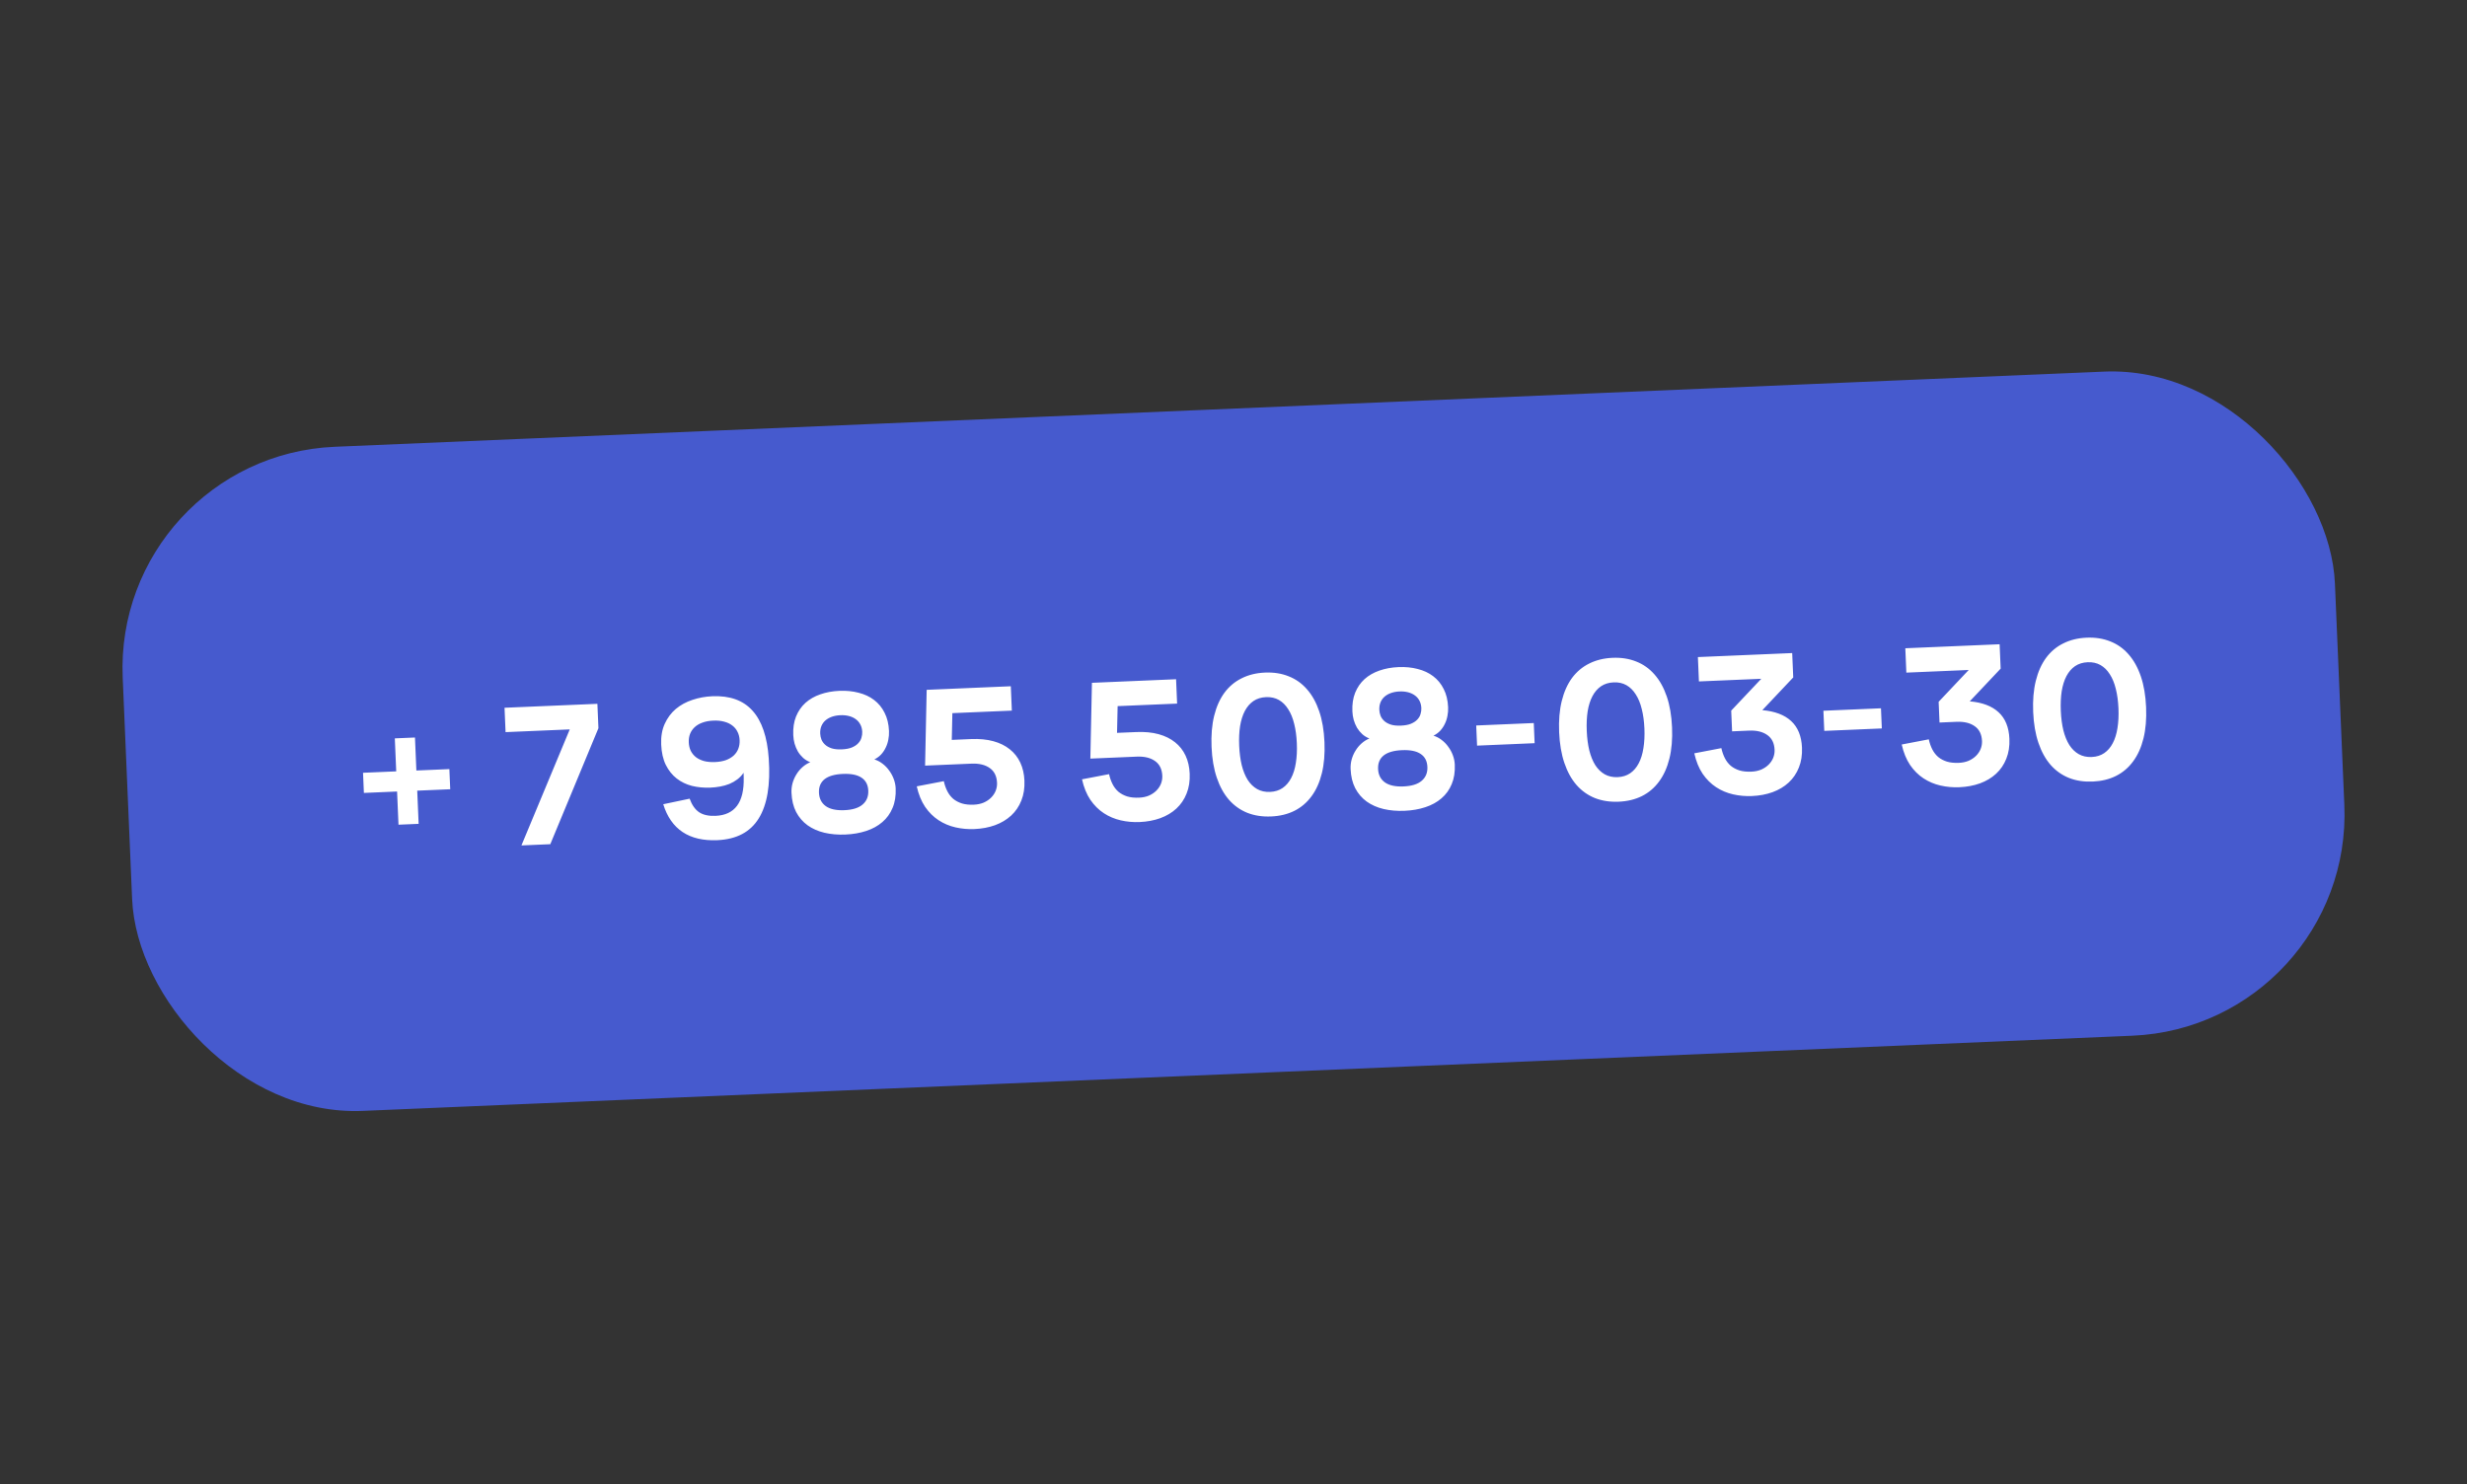
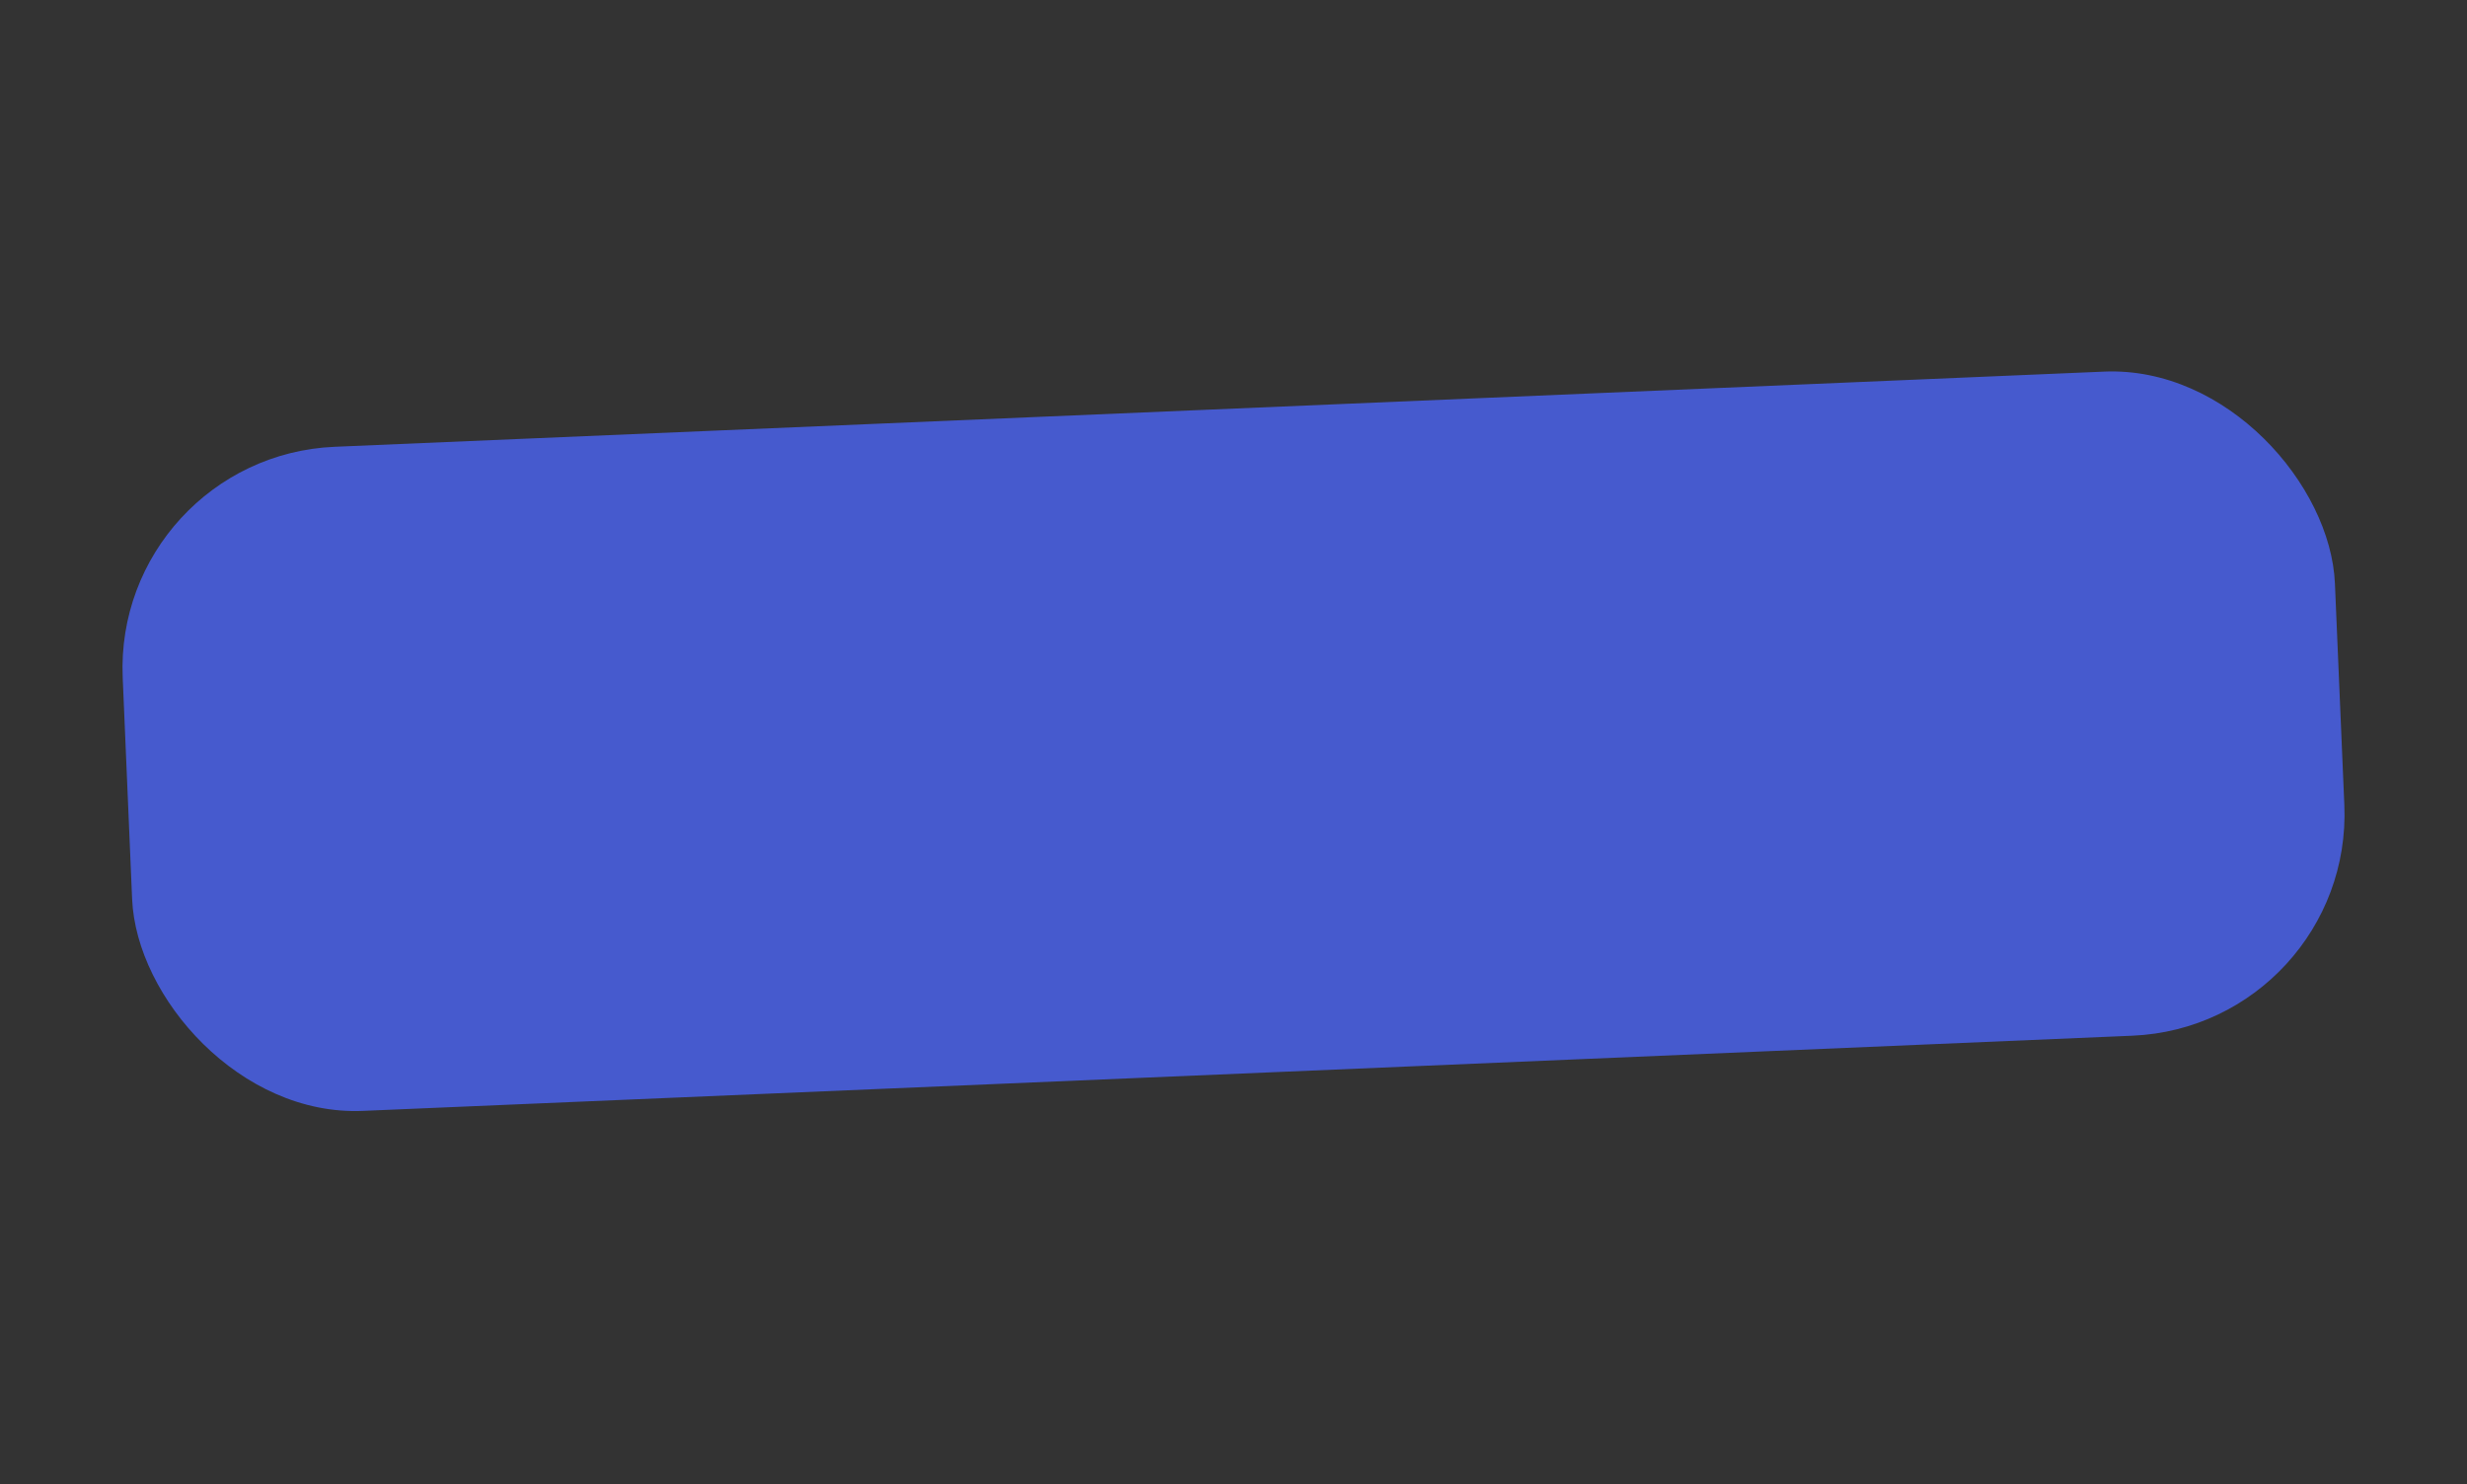
<svg xmlns="http://www.w3.org/2000/svg" width="334" height="201" viewBox="0 0 334 201" fill="none">
  <rect x="0" y="0" width="334" height="201" fill="#333333" stroke="none" />
  <rect x="15.339" y="61.769" width="299.777" height="90" rx="30" transform="rotate(-2.433 15.339 61.769)" fill="#465ACE" />
-   <path d="M53.951 111.665L53.76 107.171L49.266 107.362L49.15 104.634L53.644 104.443L53.454 99.975L56.182 99.859L56.371 104.327L60.839 104.137L60.955 106.865L56.487 107.055L56.678 111.549L53.951 111.665ZM70.595 114.471L77.136 98.761L68.447 99.13L68.307 95.831L80.879 95.297L81.019 98.596L74.504 114.305L70.595 114.471ZM96.435 94.272C98.807 94.171 100.622 94.823 101.879 96.226C103.144 97.621 103.877 99.776 104.079 102.691C104.326 106.254 103.873 108.963 102.72 110.816C101.575 112.669 99.704 113.65 97.106 113.761C95.201 113.842 93.638 113.474 92.415 112.659C91.191 111.843 90.318 110.588 89.795 108.893L93.368 108.142C93.682 109.005 94.116 109.62 94.669 109.987C95.222 110.345 95.958 110.505 96.875 110.466C99.49 110.355 100.762 108.639 100.69 105.32L100.674 104.631C100.437 104.979 100.155 105.278 99.827 105.526C99.5 105.774 99.14 105.98 98.748 106.144C98.355 106.3 97.939 106.417 97.501 106.497C97.07 106.576 96.63 106.625 96.18 106.644C95.305 106.681 94.473 106.603 93.684 106.411C92.904 106.21 92.213 105.875 91.612 105.406C91.011 104.938 90.521 104.325 90.142 103.569C89.771 102.813 89.563 101.894 89.517 100.811C89.471 99.737 89.631 98.803 89.996 98.006C90.361 97.201 90.862 96.53 91.498 95.991C92.143 95.452 92.894 95.042 93.749 94.763C94.604 94.475 95.499 94.311 96.435 94.272ZM96.575 97.571C96.021 97.594 95.53 97.684 95.103 97.841C94.684 97.989 94.333 98.195 94.049 98.459C93.774 98.713 93.566 99.017 93.424 99.37C93.291 99.714 93.234 100.098 93.252 100.522C93.27 100.947 93.36 101.329 93.522 101.669C93.692 102 93.925 102.285 94.222 102.524C94.527 102.754 94.894 102.929 95.324 103.05C95.763 103.161 96.259 103.205 96.813 103.182C97.367 103.158 97.854 103.072 98.273 102.925C98.691 102.768 99.042 102.562 99.326 102.307C99.61 102.044 99.818 101.74 99.951 101.396C100.092 101.043 100.154 100.654 100.136 100.23C100.118 99.806 100.024 99.428 99.854 99.097C99.692 98.757 99.458 98.472 99.154 98.242C98.849 98.003 98.481 97.828 98.051 97.716C97.621 97.596 97.129 97.547 96.575 97.571ZM113.636 93.541C114.571 93.501 115.438 93.586 116.236 93.795C117.043 93.995 117.742 94.321 118.334 94.773C118.934 95.224 119.41 95.803 119.76 96.508C120.12 97.204 120.319 98.028 120.36 98.981C120.377 99.379 120.346 99.77 120.267 100.155C120.196 100.54 120.077 100.901 119.909 101.238C119.75 101.574 119.542 101.882 119.285 102.162C119.028 102.433 118.725 102.654 118.376 102.825C118.772 102.947 119.14 103.14 119.481 103.403C119.83 103.666 120.13 103.974 120.379 104.327C120.636 104.672 120.844 105.054 121 105.472C121.157 105.891 121.244 106.316 121.263 106.749C121.305 107.754 121.165 108.636 120.841 109.395C120.527 110.155 120.064 110.795 119.453 111.315C118.85 111.835 118.121 112.235 117.266 112.514C116.419 112.793 115.484 112.954 114.463 112.997C113.441 113.041 112.492 112.96 111.616 112.754C110.748 112.548 109.988 112.212 109.335 111.745C108.69 111.278 108.175 110.68 107.788 109.95C107.41 109.22 107.2 108.353 107.157 107.348C107.138 106.907 107.185 106.475 107.297 106.054C107.418 105.624 107.592 105.226 107.819 104.861C108.046 104.487 108.319 104.159 108.636 103.877C108.962 103.585 109.317 103.362 109.701 103.207C109.339 103.066 109.019 102.871 108.739 102.623C108.459 102.366 108.221 102.077 108.026 101.756C107.838 101.425 107.689 101.072 107.577 100.695C107.474 100.317 107.415 99.93 107.398 99.531C107.357 98.579 107.482 97.741 107.772 97.017C108.071 96.284 108.496 95.668 109.047 95.167C109.607 94.666 110.276 94.282 111.054 94.015C111.84 93.739 112.701 93.581 113.636 93.541ZM113.973 101.464C114.518 101.441 114.97 101.356 115.328 101.211C115.695 101.057 115.981 100.867 116.189 100.641C116.405 100.415 116.55 100.166 116.625 99.894C116.709 99.621 116.746 99.355 116.735 99.096C116.718 98.706 116.63 98.367 116.47 98.079C116.319 97.79 116.109 97.552 115.841 97.364C115.582 97.175 115.277 97.037 114.926 96.947C114.575 96.858 114.192 96.822 113.776 96.84C113.361 96.858 112.982 96.926 112.64 97.044C112.298 97.163 112.006 97.327 111.763 97.537C111.52 97.747 111.336 98.002 111.21 98.302C111.084 98.603 111.029 98.948 111.046 99.337C111.057 99.597 111.111 99.859 111.209 100.124C111.316 100.388 111.482 100.624 111.708 100.831C111.933 101.039 112.231 101.204 112.601 101.327C112.97 101.441 113.427 101.487 113.973 101.464ZM114.114 104.789C113.006 104.836 112.179 105.075 111.633 105.506C111.096 105.936 110.844 106.546 110.878 107.333C110.911 108.121 111.215 108.724 111.788 109.142C112.369 109.56 113.214 109.745 114.322 109.698C115.431 109.651 116.253 109.395 116.788 108.93C117.332 108.465 117.587 107.838 117.554 107.05C117.52 106.262 117.214 105.676 116.634 105.293C116.062 104.91 115.222 104.742 114.114 104.789ZM138.695 105.696C138.737 106.701 138.598 107.6 138.276 108.395C137.963 109.189 137.501 109.867 136.892 110.431C136.291 110.986 135.564 111.42 134.709 111.734C133.864 112.039 132.93 112.213 131.908 112.256C131.042 112.293 130.193 112.216 129.361 112.026C128.529 111.836 127.765 111.513 127.069 111.057C126.373 110.6 125.766 109.997 125.248 109.247C124.739 108.488 124.361 107.563 124.116 106.472L127.781 105.77C127.889 106.268 128.047 106.721 128.255 107.129C128.463 107.536 128.729 107.881 129.054 108.162C129.386 108.434 129.781 108.643 130.238 108.788C130.695 108.925 131.231 108.98 131.846 108.954C132.339 108.933 132.782 108.84 133.174 108.676C133.566 108.504 133.899 108.281 134.174 108.009C134.449 107.737 134.657 107.429 134.798 107.085C134.939 106.732 135.002 106.369 134.986 105.997C134.948 105.096 134.62 104.429 134.003 103.996C133.386 103.554 132.562 103.355 131.532 103.398L125.245 103.665L125.46 93.403L136.851 92.919L136.991 96.218L128.938 96.56L128.858 100.181L131.468 100.07C132.603 100.022 133.609 100.118 134.486 100.358C135.364 100.598 136.108 100.966 136.719 101.46C137.33 101.946 137.802 102.546 138.136 103.261C138.47 103.975 138.656 104.787 138.695 105.696ZM161.069 104.746C161.112 105.75 160.972 106.65 160.65 107.444C160.337 108.238 159.876 108.917 159.266 109.481C158.665 110.035 157.938 110.47 157.084 110.783C156.238 111.088 155.304 111.262 154.282 111.306C153.417 111.343 152.568 111.266 151.735 111.076C150.903 110.885 150.139 110.562 149.443 110.106C148.747 109.65 148.14 109.047 147.623 108.297C147.113 107.538 146.736 106.613 146.49 105.521L150.155 104.819C150.263 105.318 150.421 105.771 150.63 106.178C150.838 106.586 151.104 106.93 151.428 107.211C151.761 107.483 152.155 107.692 152.613 107.838C153.07 107.974 153.605 108.03 154.22 108.003C154.714 107.982 155.157 107.89 155.549 107.726C155.94 107.553 156.274 107.331 156.548 107.059C156.823 106.787 157.031 106.479 157.173 106.134C157.314 105.781 157.376 105.419 157.361 105.046C157.322 104.146 156.995 103.479 156.378 103.045C155.76 102.603 154.937 102.404 153.906 102.448L147.62 102.715L147.834 92.453L159.225 91.969L159.365 95.268L151.313 95.61L151.232 99.23L153.843 99.12C154.977 99.071 155.983 99.167 156.861 99.408C157.738 99.648 158.483 100.015 159.094 100.51C159.704 100.996 160.176 101.596 160.51 102.31C160.844 103.025 161.03 103.837 161.069 104.746ZM172.093 110.549C170.915 110.599 169.846 110.436 168.884 110.061C167.922 109.677 167.091 109.087 166.389 108.293C165.696 107.499 165.146 106.503 164.74 105.306C164.333 104.108 164.096 102.718 164.029 101.133C163.962 99.548 164.08 98.142 164.383 96.915C164.687 95.688 165.15 94.649 165.773 93.798C166.405 92.947 167.184 92.294 168.11 91.838C169.036 91.374 170.088 91.117 171.265 91.067C172.443 91.017 173.508 91.184 174.461 91.569C175.423 91.944 176.25 92.529 176.943 93.324C177.645 94.118 178.199 95.114 178.605 96.311C179.012 97.508 179.249 98.899 179.316 100.483C179.383 102.068 179.265 103.474 178.962 104.701C178.658 105.929 178.191 106.968 177.559 107.819C176.936 108.669 176.161 109.327 175.235 109.791C174.318 110.246 173.27 110.499 172.093 110.549ZM171.952 107.224C172.61 107.196 173.175 107.02 173.647 106.697C174.119 106.373 174.503 105.927 174.8 105.36C175.105 104.783 175.319 104.097 175.441 103.303C175.572 102.499 175.617 101.612 175.575 100.642C175.534 99.664 175.414 98.784 175.216 98.003C175.027 97.222 174.756 96.561 174.403 96.021C174.059 95.472 173.638 95.056 173.14 94.773C172.642 94.491 172.064 94.364 171.406 94.392C170.748 94.42 170.179 94.596 169.698 94.92C169.226 95.243 168.838 95.694 168.533 96.27C168.236 96.838 168.022 97.519 167.891 98.314C167.768 99.109 167.728 99.996 167.77 100.974C167.811 101.944 167.926 102.824 168.116 103.614C168.314 104.395 168.585 105.06 168.929 105.609C169.282 106.149 169.707 106.56 170.205 106.843C170.711 107.125 171.293 107.252 171.952 107.224ZM189.333 90.325C190.269 90.285 191.135 90.37 191.933 90.579C192.74 90.779 193.439 91.105 194.031 91.557C194.631 92.008 195.107 92.587 195.458 93.292C195.817 93.988 196.017 94.812 196.057 95.765C196.074 96.163 196.043 96.555 195.964 96.94C195.894 97.324 195.775 97.685 195.607 98.022C195.448 98.358 195.239 98.666 194.982 98.946C194.725 99.217 194.422 99.438 194.074 99.609C194.469 99.731 194.837 99.924 195.178 100.187C195.528 100.45 195.827 100.758 196.076 101.112C196.334 101.456 196.541 101.838 196.697 102.256C196.854 102.675 196.941 103.1 196.96 103.533C197.003 104.538 196.862 105.42 196.539 106.18C196.224 106.939 195.761 107.579 195.15 108.099C194.548 108.619 193.819 109.019 192.963 109.298C192.116 109.577 191.182 109.738 190.16 109.782C189.138 109.825 188.189 109.744 187.313 109.538C186.446 109.332 185.685 108.996 185.032 108.529C184.388 108.062 183.872 107.464 183.486 106.734C183.108 106.004 182.897 105.137 182.855 104.133C182.836 103.691 182.883 103.26 182.995 102.838C183.115 102.408 183.289 102.011 183.517 101.645C183.744 101.271 184.016 100.943 184.334 100.661C184.659 100.369 185.014 100.146 185.398 99.991C185.036 99.85 184.716 99.656 184.436 99.407C184.157 99.15 183.919 98.861 183.723 98.54C183.535 98.209 183.386 97.856 183.275 97.479C183.172 97.102 183.112 96.714 183.095 96.315C183.055 95.363 183.179 94.525 183.47 93.801C183.768 93.069 184.193 92.452 184.744 91.951C185.304 91.451 185.973 91.067 186.751 90.799C187.537 90.523 188.398 90.365 189.333 90.325ZM189.67 98.248C190.215 98.225 190.667 98.141 191.025 97.995C191.392 97.841 191.679 97.651 191.886 97.425C192.102 97.199 192.248 96.95 192.323 96.678C192.407 96.406 192.443 96.139 192.432 95.88C192.415 95.49 192.327 95.151 192.168 94.863C192.016 94.574 191.807 94.336 191.539 94.148C191.279 93.96 190.974 93.821 190.623 93.731C190.272 93.642 189.889 93.606 189.474 93.624C189.058 93.642 188.679 93.71 188.337 93.829C187.995 93.947 187.703 94.111 187.46 94.321C187.218 94.531 187.033 94.786 186.907 95.086C186.781 95.387 186.727 95.732 186.743 96.121C186.754 96.381 186.809 96.643 186.907 96.908C187.013 97.172 187.179 97.408 187.405 97.616C187.631 97.823 187.928 97.988 188.298 98.111C188.667 98.226 189.124 98.271 189.67 98.248ZM189.811 101.573C188.703 101.62 187.876 101.859 187.33 102.29C186.794 102.72 186.542 103.33 186.575 104.118C186.609 104.906 186.912 105.509 187.485 105.927C188.066 106.344 188.911 106.53 190.02 106.483C191.128 106.436 191.95 106.179 192.485 105.714C193.029 105.249 193.285 104.622 193.251 103.834C193.218 103.046 192.911 102.461 192.331 102.078C191.759 101.694 190.92 101.526 189.811 101.573ZM199.976 100.959L199.86 98.231L207.653 97.9L207.769 100.628L199.976 100.959ZM219.15 108.55C217.972 108.6 216.903 108.437 215.941 108.062C214.98 107.678 214.148 107.088 213.446 106.294C212.753 105.499 212.203 104.504 211.797 103.306C211.39 102.109 211.153 100.718 211.086 99.134C211.019 97.549 211.137 96.143 211.44 94.916C211.744 93.689 212.207 92.65 212.83 91.799C213.462 90.948 214.241 90.295 215.167 89.839C216.093 89.375 217.145 89.118 218.322 89.068C219.5 89.018 220.565 89.185 221.519 89.569C222.48 89.945 223.307 90.53 224 91.325C224.702 92.119 225.256 93.115 225.663 94.312C226.069 95.509 226.306 96.9 226.373 98.484C226.441 100.069 226.322 101.475 226.019 102.702C225.715 103.93 225.248 104.969 224.616 105.82C223.993 106.67 223.218 107.328 222.293 107.792C221.375 108.247 220.328 108.5 219.15 108.55ZM219.009 105.225C219.667 105.197 220.232 105.021 220.704 104.698C221.176 104.374 221.56 103.928 221.857 103.36C222.162 102.784 222.376 102.098 222.498 101.303C222.629 100.5 222.674 99.613 222.633 98.643C222.591 97.665 222.471 96.785 222.273 96.004C222.084 95.223 221.813 94.562 221.46 94.022C221.116 93.473 220.695 93.057 220.197 92.774C219.7 92.492 219.122 92.365 218.464 92.393C217.806 92.421 217.236 92.597 216.755 92.921C216.283 93.244 215.895 93.695 215.59 94.271C215.293 94.839 215.079 95.52 214.948 96.315C214.826 97.11 214.785 97.996 214.827 98.975C214.868 99.945 214.983 100.825 215.173 101.615C215.371 102.396 215.642 103.061 215.986 103.61C216.339 104.15 216.764 104.561 217.262 104.844C217.768 105.126 218.351 105.253 219.009 105.225ZM243.965 101.224C244.007 102.229 243.868 103.128 243.546 103.922C243.233 104.716 242.771 105.395 242.162 105.959C241.561 106.514 240.834 106.948 239.979 107.262C239.134 107.567 238.2 107.741 237.178 107.784C236.312 107.821 235.463 107.744 234.631 107.554C233.799 107.364 233.035 107.041 232.339 106.584C231.643 106.128 231.036 105.525 230.518 104.775C230.009 104.016 229.631 103.091 229.386 102L233.051 101.297C233.159 101.796 233.317 102.249 233.525 102.657C233.733 103.064 234 103.408 234.324 103.69C234.656 103.962 235.051 104.171 235.508 104.316C235.965 104.453 236.501 104.508 237.116 104.482C237.609 104.461 238.052 104.368 238.444 104.204C238.836 104.031 239.169 103.809 239.444 103.537C239.719 103.265 239.927 102.957 240.068 102.613C240.209 102.26 240.272 101.897 240.256 101.525C240.218 100.624 239.89 99.957 239.273 99.524C238.656 99.082 237.832 98.882 236.802 98.926L234.503 99.024L234.384 96.218L238.455 91.908L230.013 92.266L229.873 88.967L242.64 88.425L242.781 91.724L238.597 96.156C240.295 96.301 241.595 96.793 242.498 97.63C243.41 98.468 243.899 99.666 243.965 101.224ZM246.982 98.962L246.866 96.235L254.659 95.903L254.775 98.631L246.982 98.962ZM272.047 100.031C272.09 101.036 271.95 101.935 271.628 102.729C271.315 103.523 270.854 104.202 270.244 104.766C269.643 105.321 268.916 105.755 268.062 106.069C267.216 106.374 266.282 106.548 265.26 106.591C264.394 106.628 263.545 106.551 262.713 106.361C261.881 106.171 261.117 105.848 260.421 105.391C259.725 104.935 259.118 104.332 258.601 103.582C258.091 102.823 257.714 101.898 257.468 100.807L261.133 100.105C261.241 100.603 261.399 101.056 261.607 101.464C261.815 101.871 262.082 102.215 262.406 102.497C262.738 102.769 263.133 102.978 263.591 103.123C264.047 103.26 264.583 103.315 265.198 103.289C265.692 103.268 266.134 103.175 266.526 103.011C266.918 102.838 267.251 102.616 267.526 102.344C267.801 102.072 268.009 101.764 268.15 101.42C268.291 101.067 268.354 100.704 268.338 100.332C268.3 99.431 267.972 98.764 267.356 98.331C266.738 97.889 265.914 97.689 264.884 97.733L262.585 97.831L262.466 95.025L266.538 90.715L258.095 91.073L257.955 87.774L270.722 87.232L270.863 90.531L266.679 94.963C268.377 95.108 269.677 95.6 270.58 96.437C271.492 97.275 271.981 98.473 272.047 100.031ZM283.33 105.824C282.153 105.874 281.083 105.711 280.122 105.335C279.16 104.951 278.328 104.362 277.626 103.568C276.933 102.773 276.384 101.777 275.977 100.58C275.571 99.383 275.334 97.992 275.266 96.407C275.199 94.823 275.317 93.417 275.621 92.189C275.924 90.962 276.388 89.923 277.011 89.073C277.642 88.222 278.421 87.568 279.348 87.113C280.273 86.648 281.325 86.391 282.503 86.341C283.68 86.291 284.746 86.458 285.699 86.843C286.66 87.218 287.488 87.803 288.181 88.598C288.882 89.392 289.436 90.388 289.843 91.585C290.249 92.782 290.486 94.173 290.554 95.758C290.621 97.342 290.503 98.748 290.199 99.976C289.896 101.203 289.428 102.242 288.796 103.093C288.173 103.944 287.399 104.601 286.473 105.065C285.556 105.521 284.508 105.773 283.33 105.824ZM283.189 102.499C283.847 102.471 284.412 102.295 284.884 101.971C285.356 101.647 285.741 101.202 286.038 100.634C286.343 100.057 286.556 99.371 286.679 98.577C286.809 97.773 286.854 96.887 286.813 95.917C286.771 94.938 286.652 94.059 286.454 93.278C286.264 92.496 285.993 91.835 285.641 91.295C285.297 90.746 284.876 90.33 284.378 90.048C283.88 89.765 283.302 89.638 282.644 89.666C281.986 89.694 281.417 89.87 280.936 90.194C280.464 90.518 280.075 90.968 279.77 91.545C279.473 92.112 279.259 92.794 279.128 93.589C279.006 94.383 278.966 95.27 279.007 96.248C279.048 97.218 279.164 98.098 279.353 98.888C279.551 99.669 279.823 100.334 280.167 100.883C280.519 101.424 280.945 101.835 281.442 102.117C281.949 102.399 282.531 102.526 283.189 102.499Z" fill="white" />
</svg>